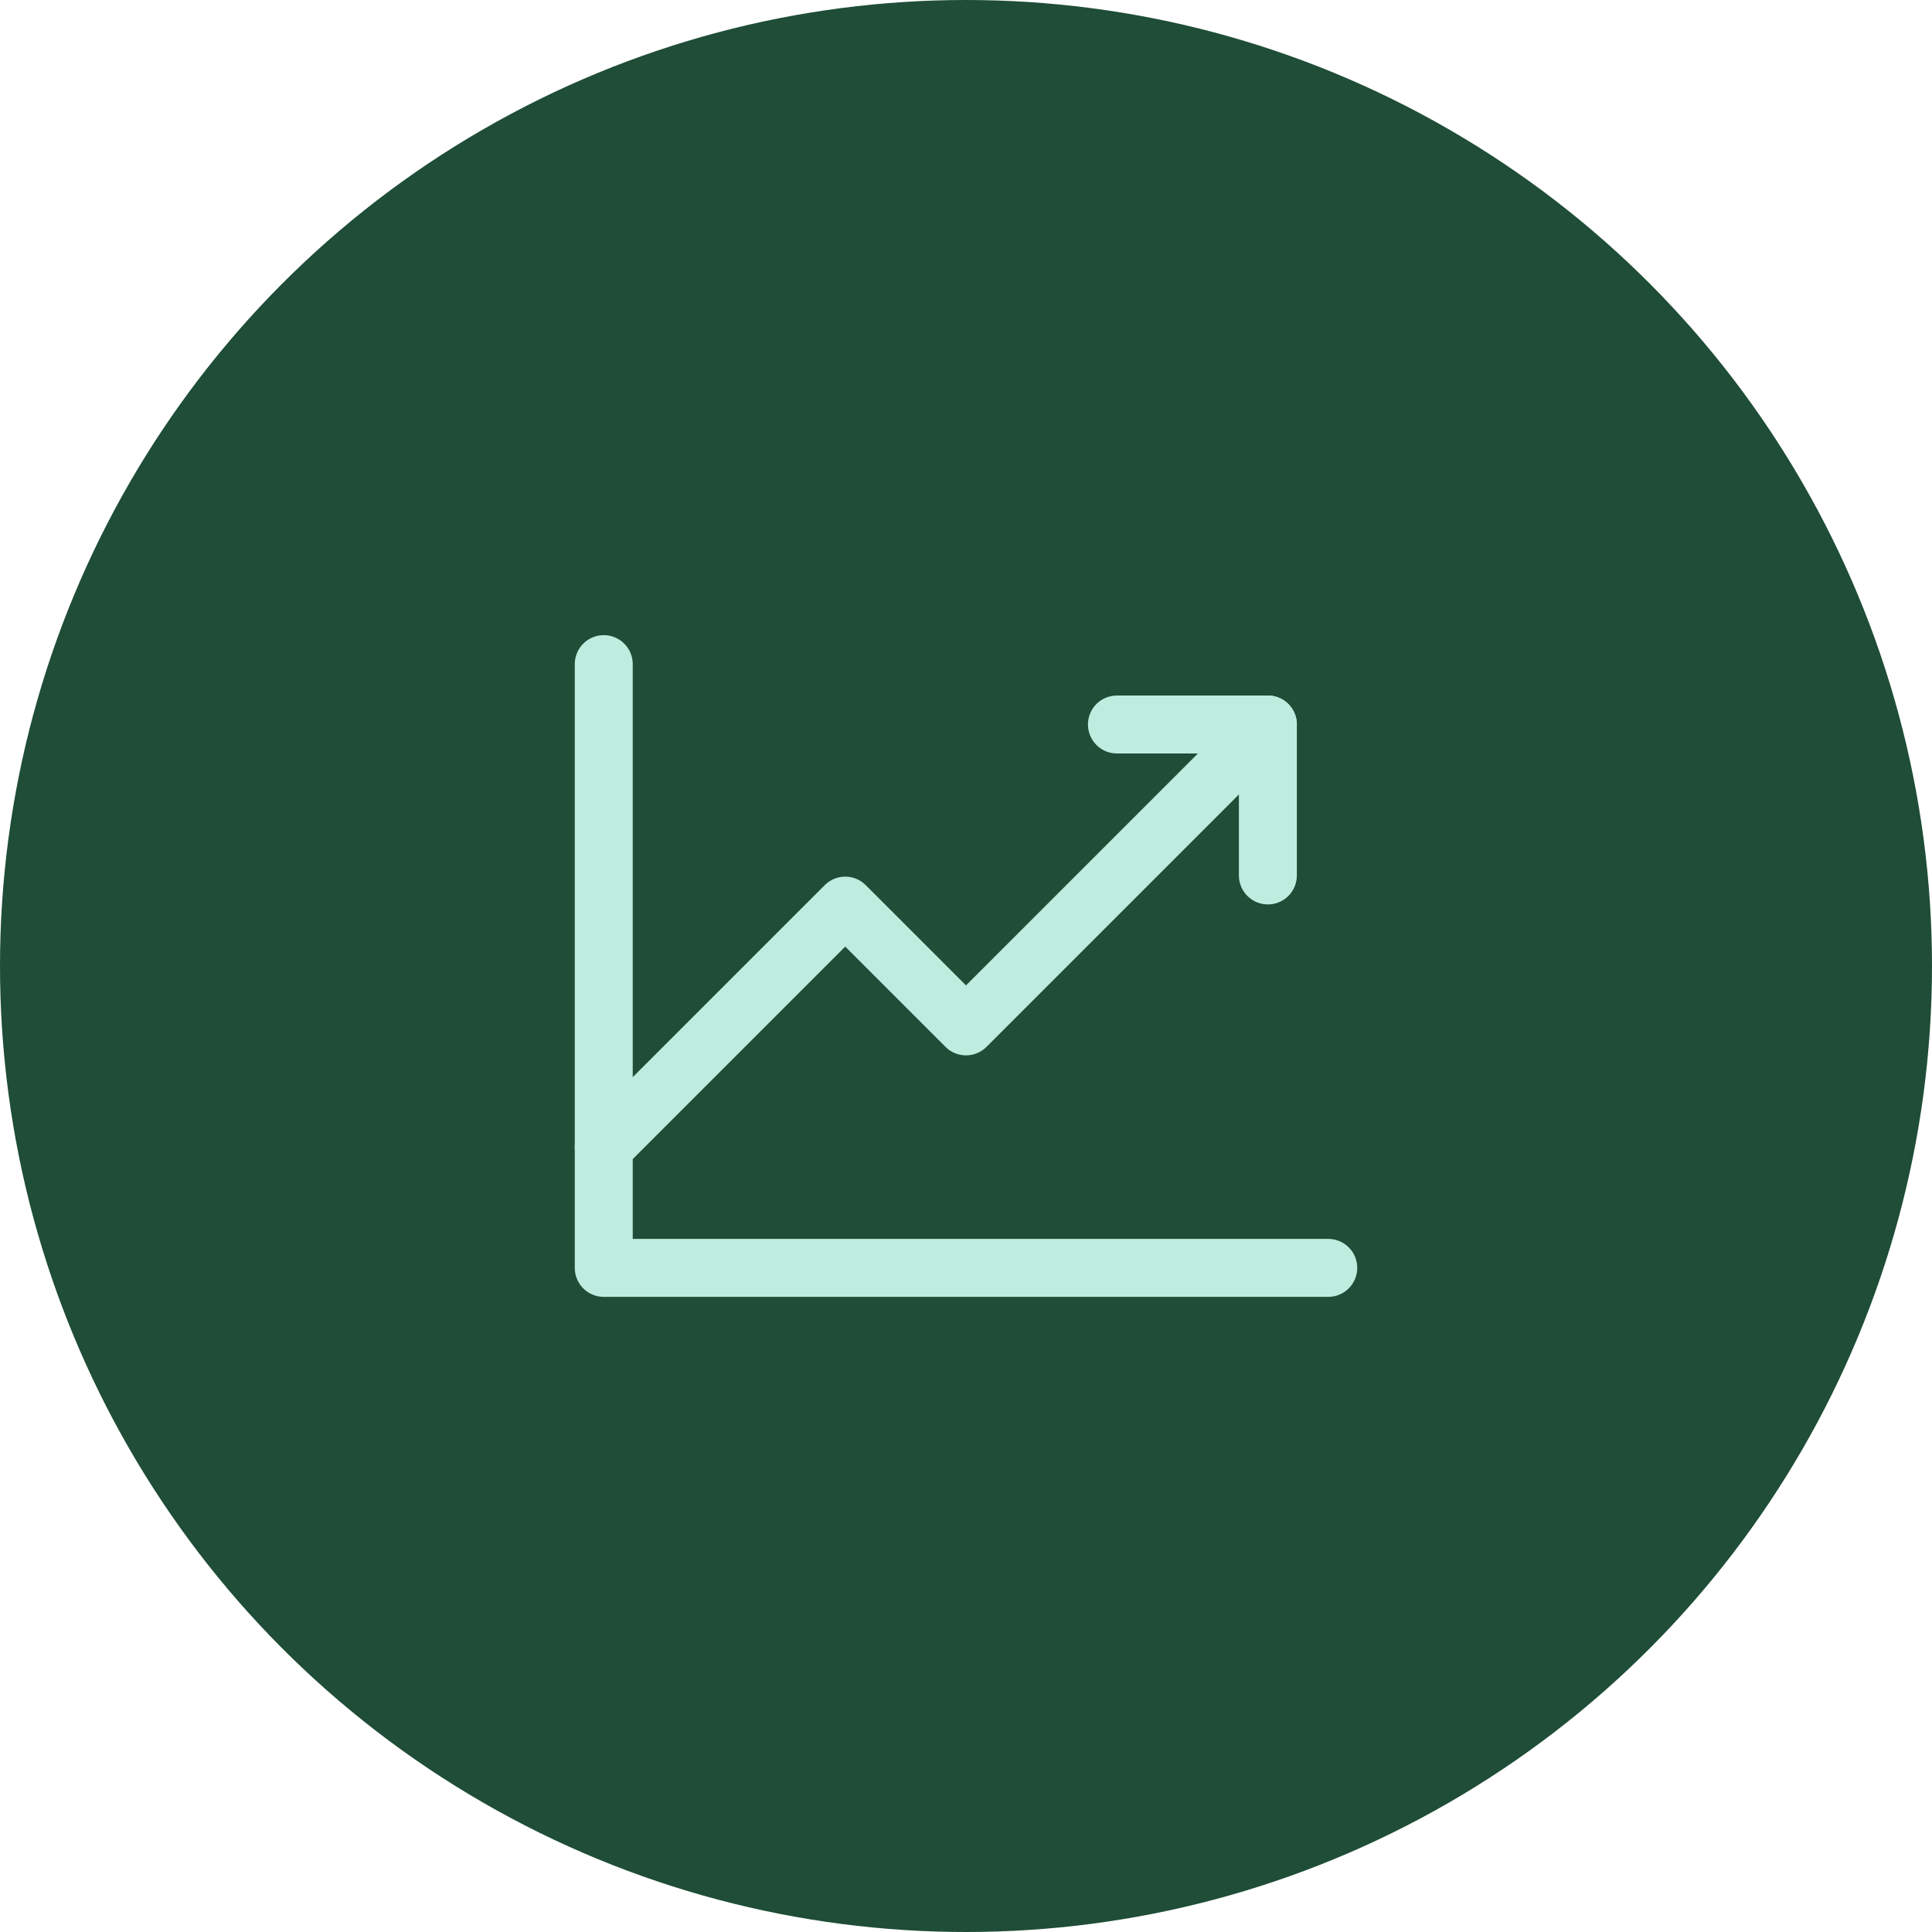
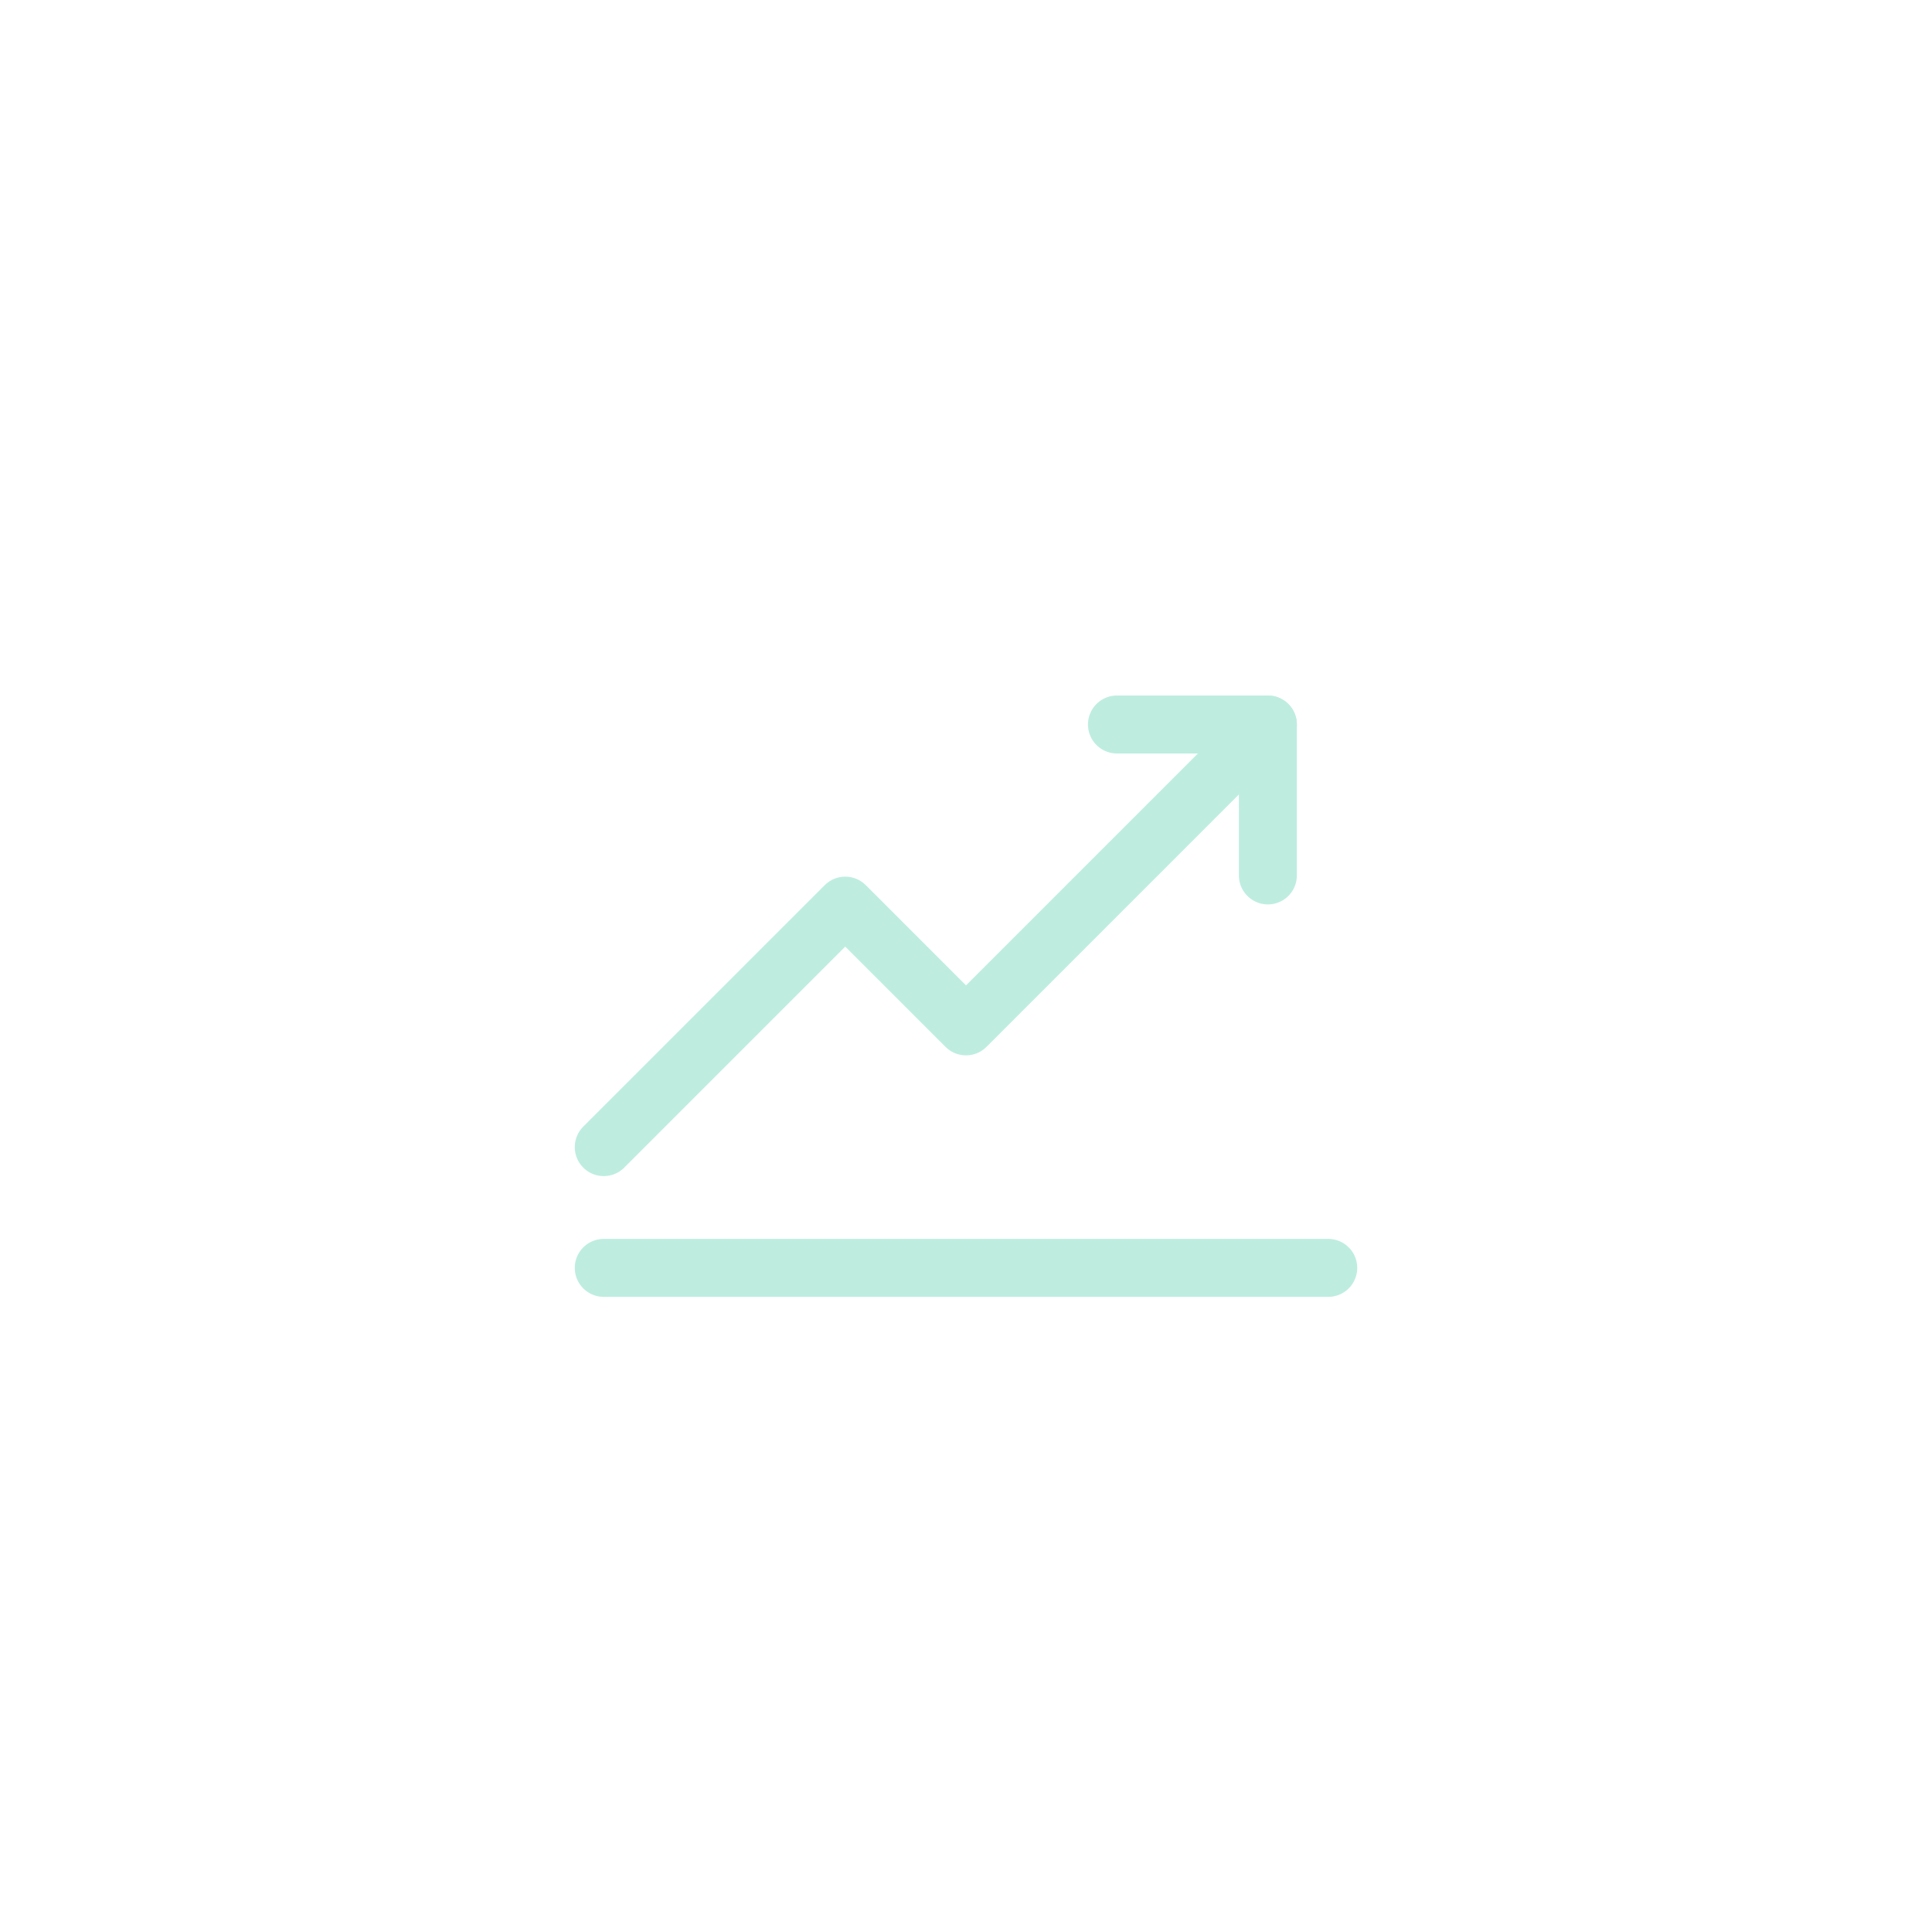
<svg xmlns="http://www.w3.org/2000/svg" width="40" height="40" viewBox="0 0 40 40" fill="none">
-   <circle cx="20" cy="20" r="20" fill="#1F4D37" />
-   <path d="M27.5 26.25H12.5V13.75" stroke="#BEEDE0" stroke-width="1.2" stroke-linecap="round" stroke-linejoin="round" />
+   <path d="M27.5 26.25H12.5" stroke="#BEEDE0" stroke-width="1.2" stroke-linecap="round" stroke-linejoin="round" />
  <path d="M26.25 15L20 21.25L17.5 18.75L12.5 23.75" stroke="#BEEDE0" stroke-width="1.2" stroke-linecap="round" stroke-linejoin="round" />
  <path d="M26.25 18.125V15H23.125" stroke="#BEEDE0" stroke-width="1.2" stroke-linecap="round" stroke-linejoin="round" />
</svg>